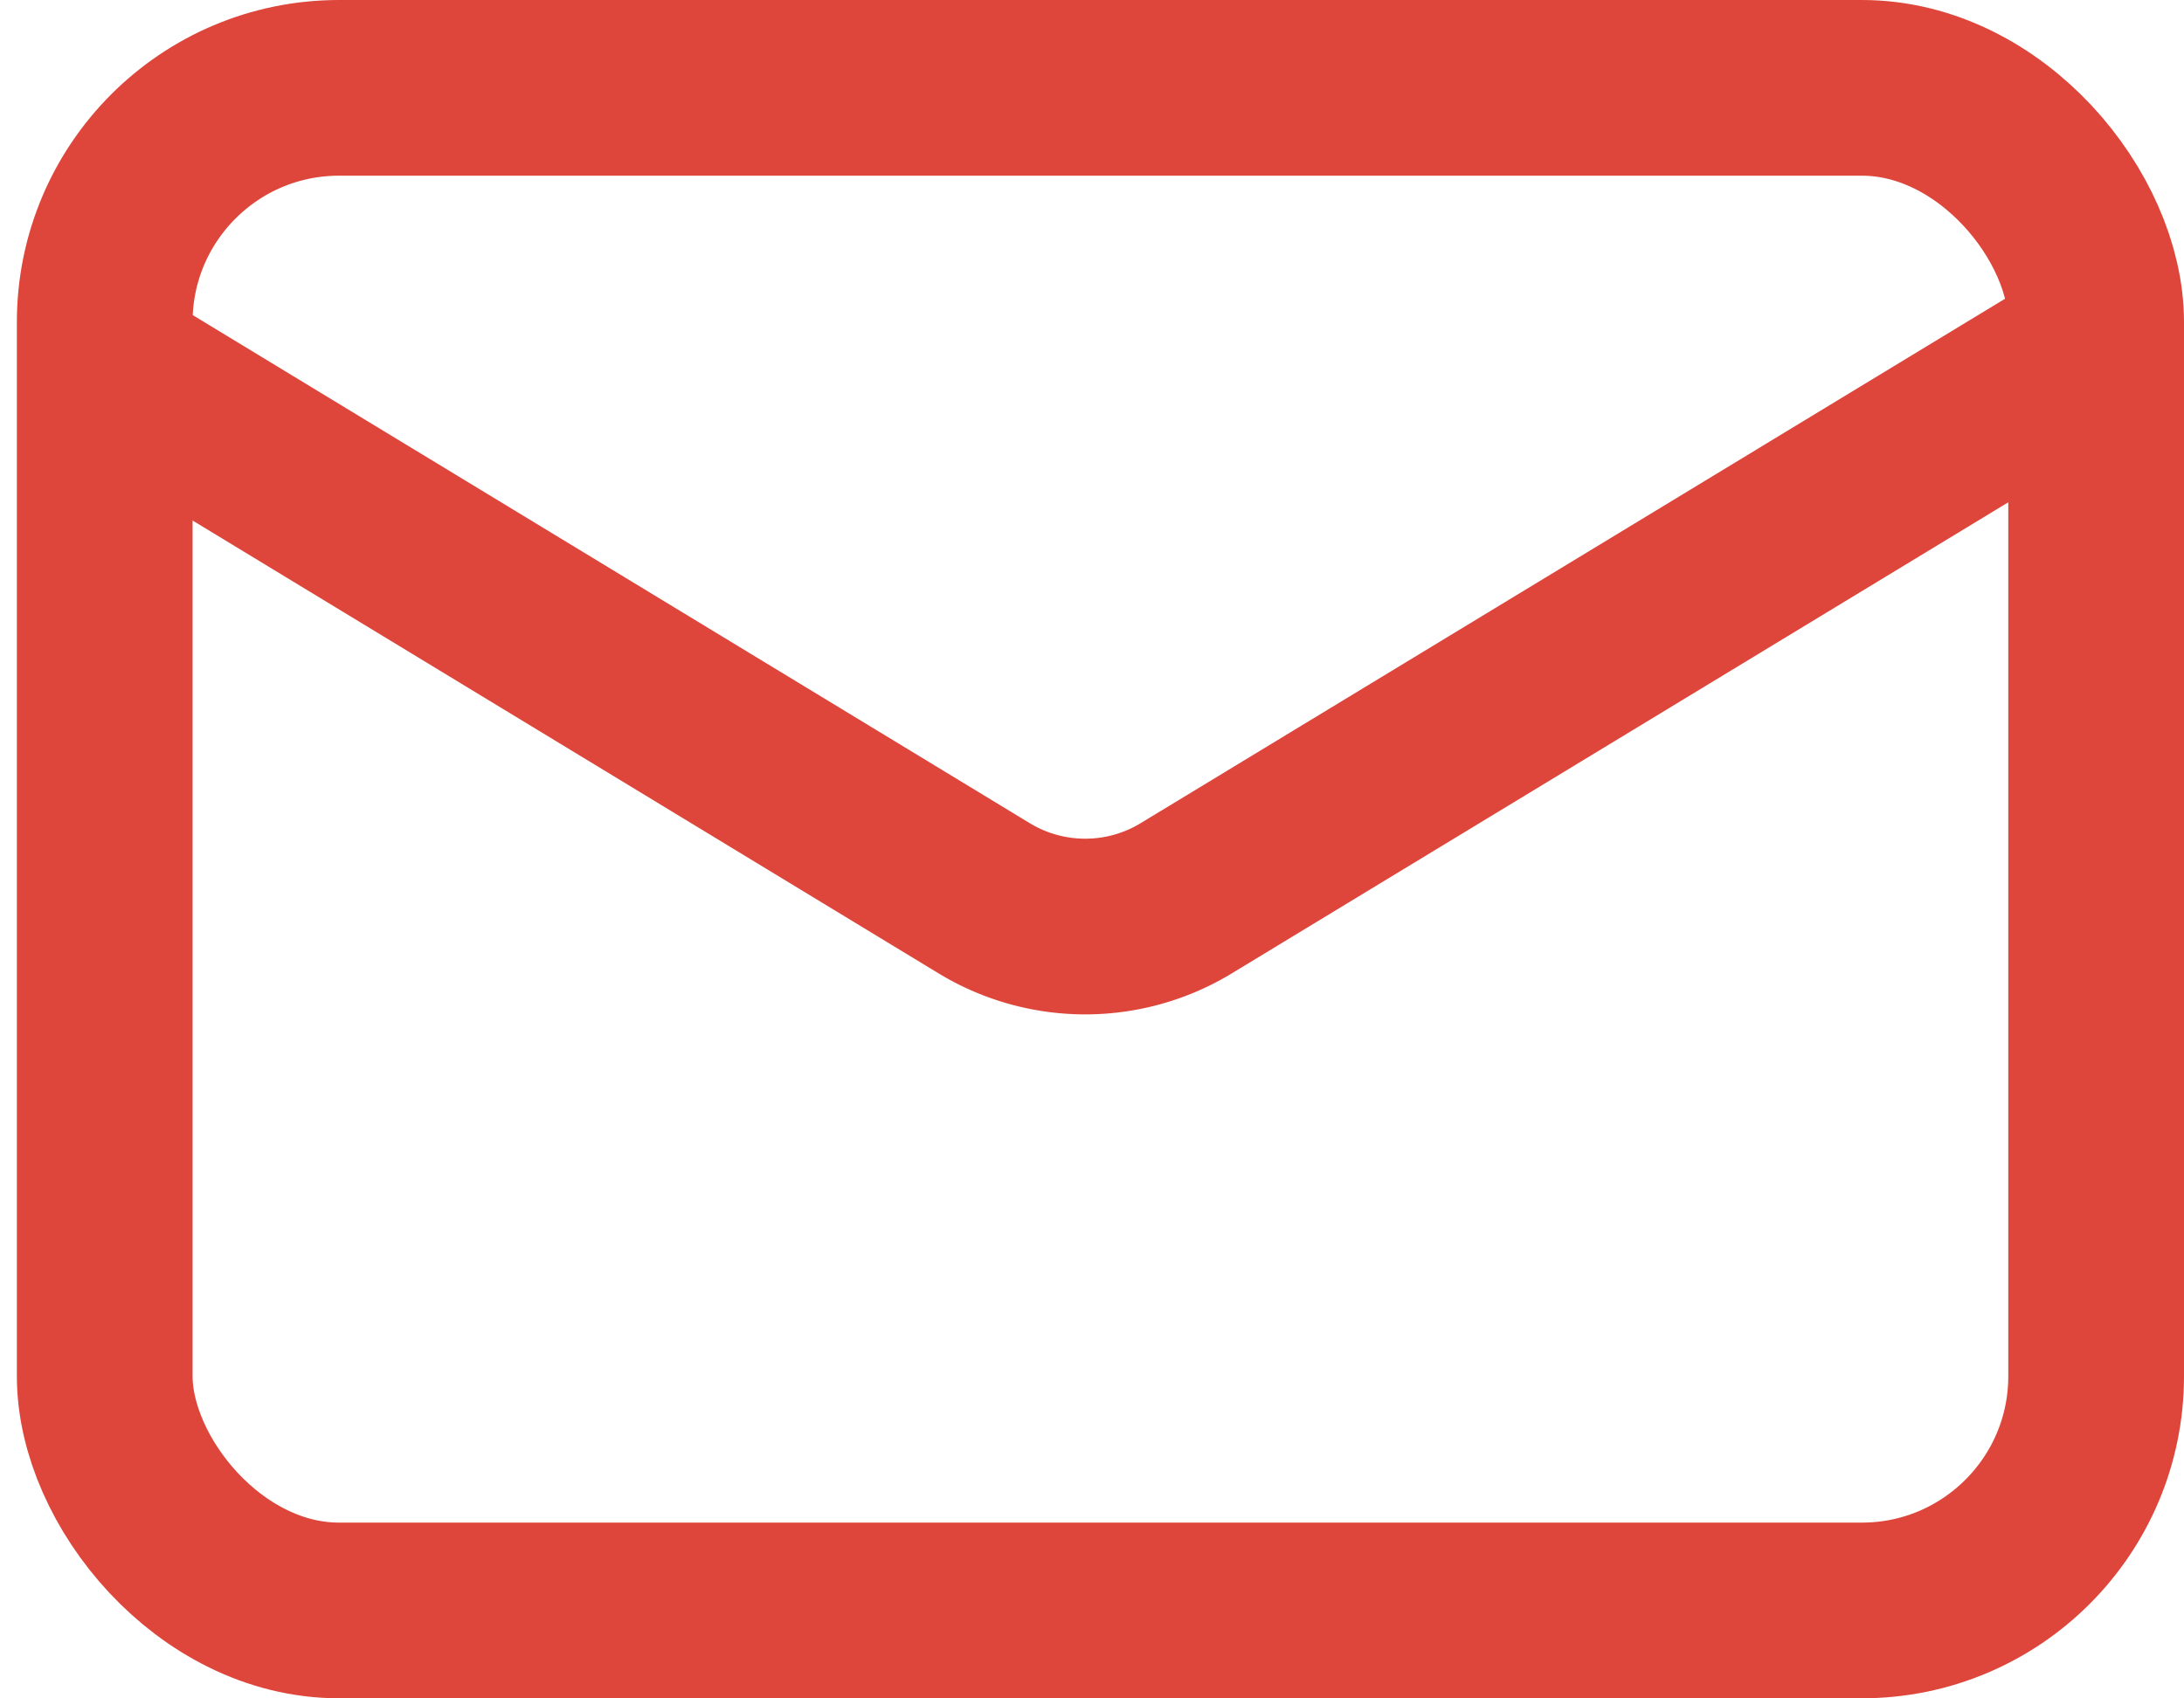
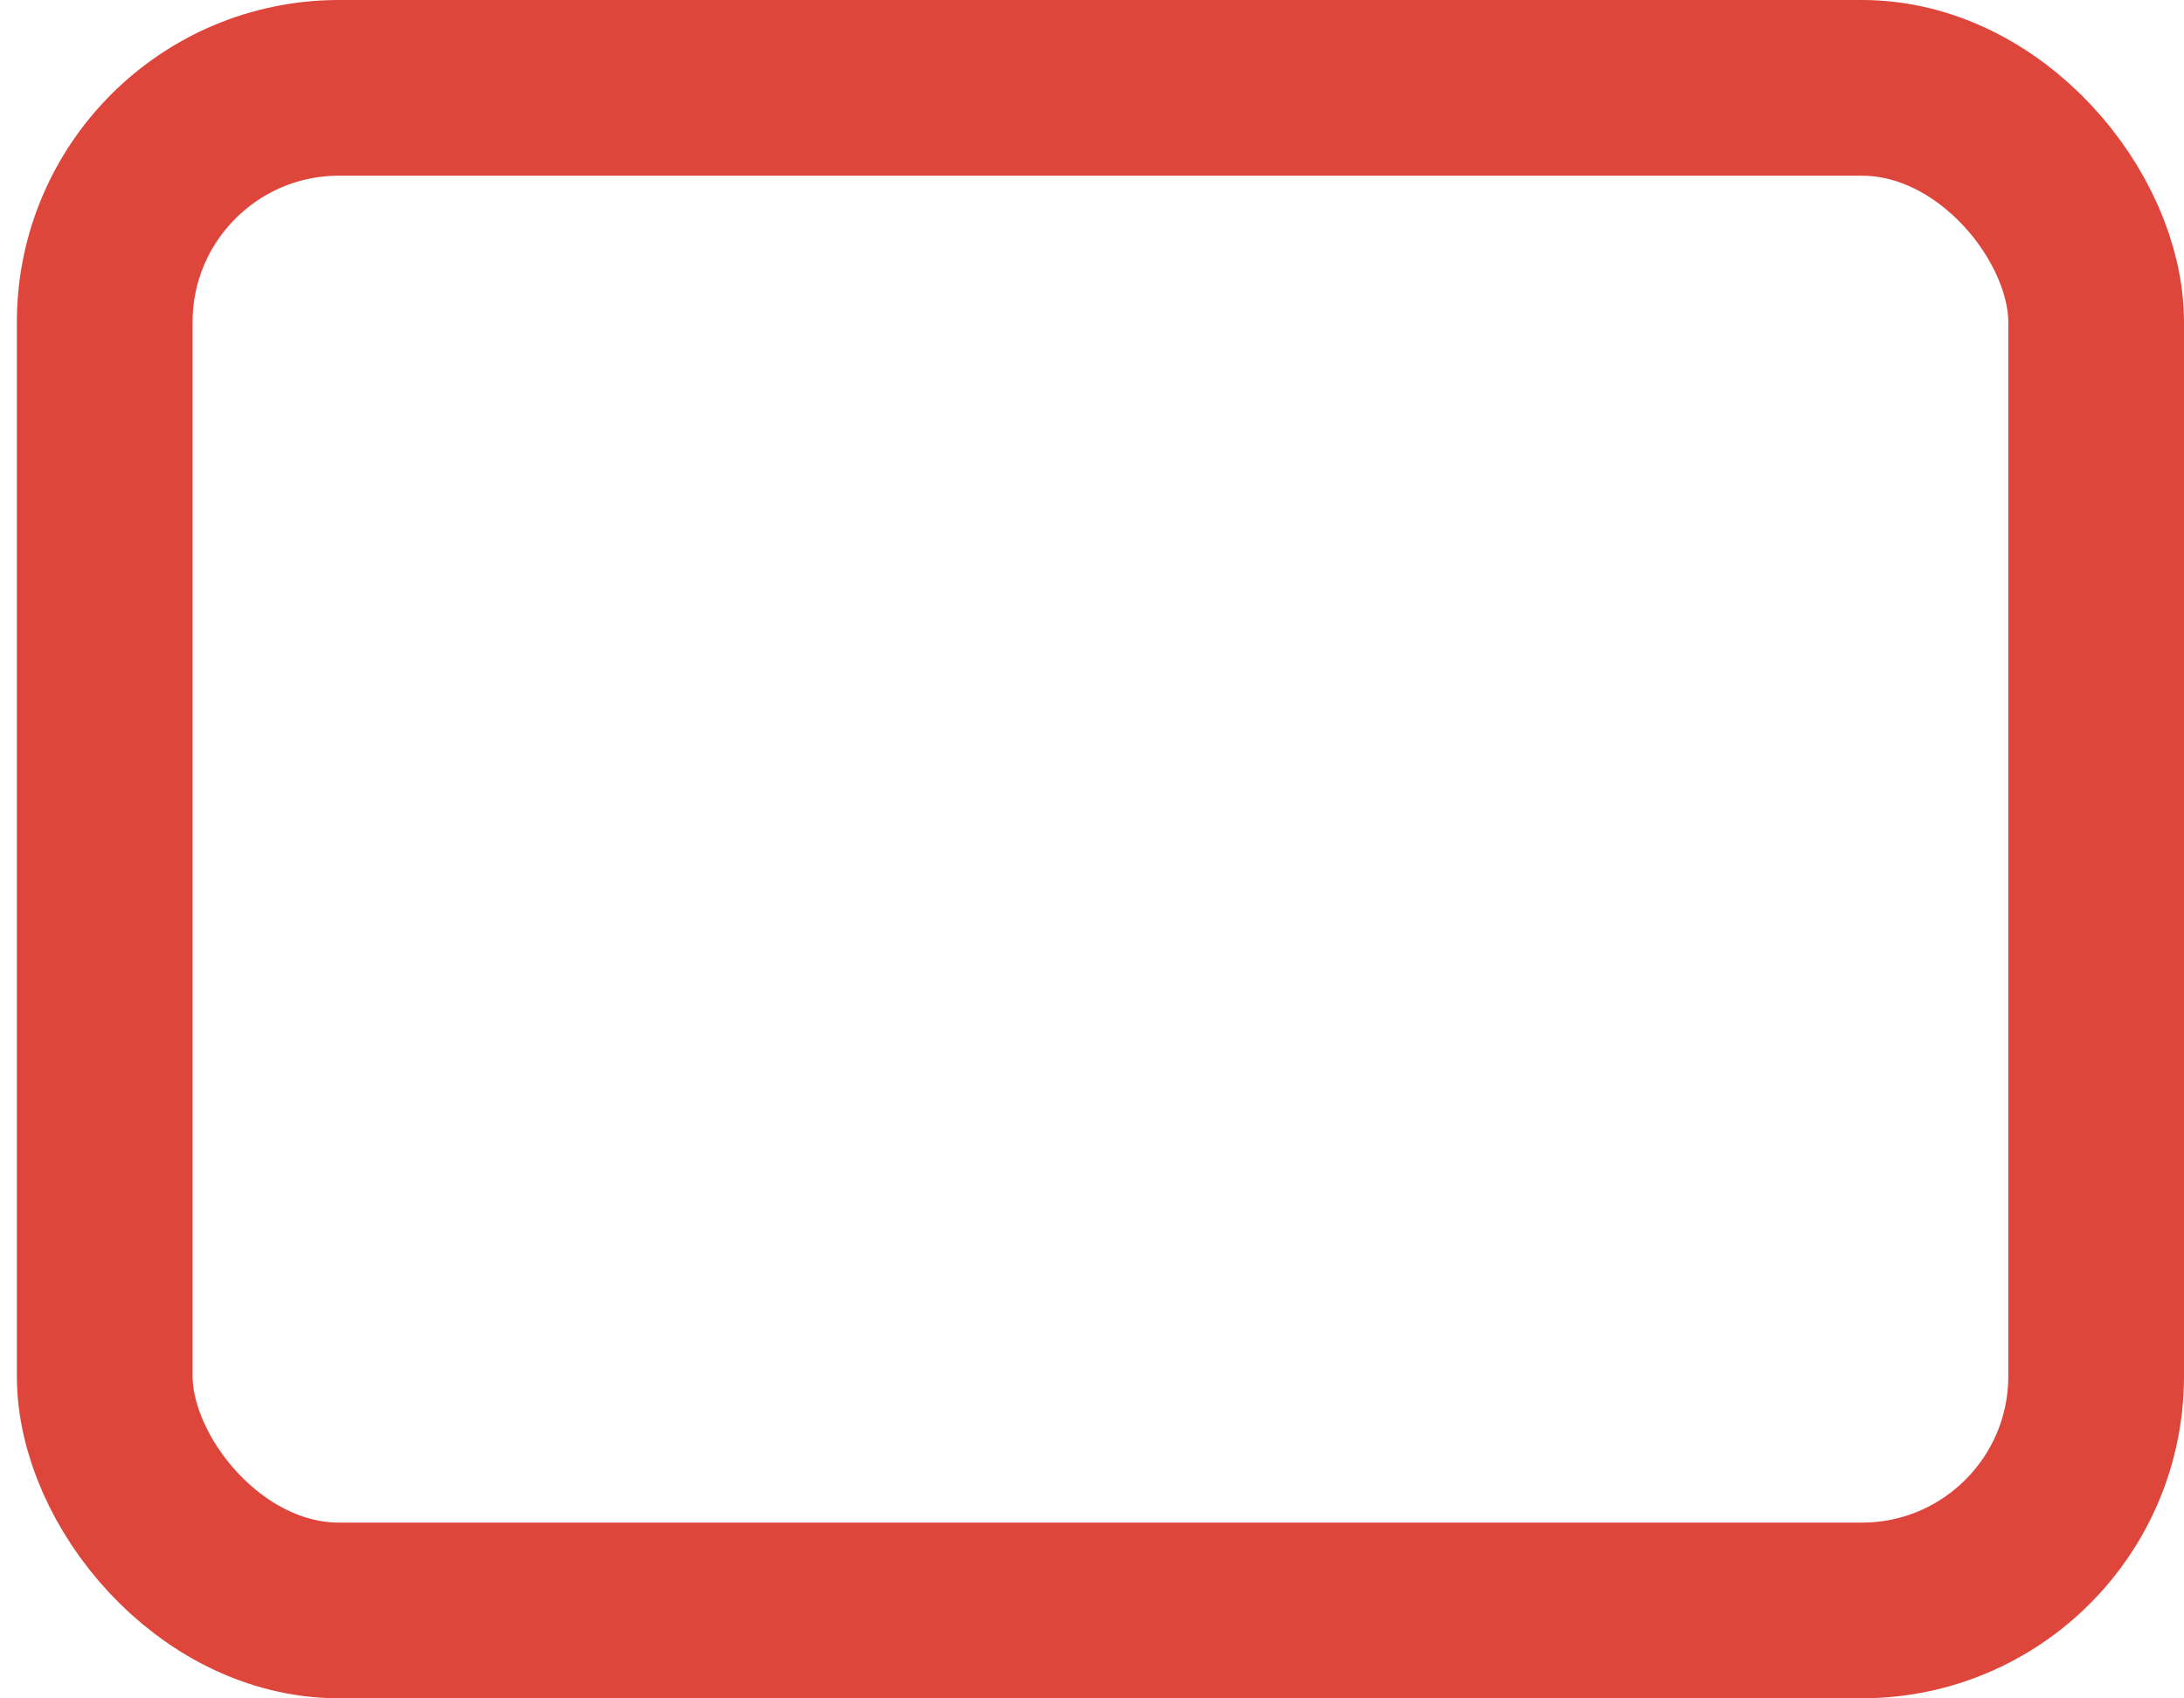
<svg xmlns="http://www.w3.org/2000/svg" width="18.644" height="14.5" viewBox="0 0 18.644 14.5">
  <g id="cform-mail" transform="translate(0.894 0.408)">
    <rect id="Rectangle_349" data-name="Rectangle 349" width="17" height="13" rx="2" transform="translate(0 0.342)" fill="none" stroke="#de453b" stroke-linecap="round" stroke-linejoin="round" stroke-width="1.5" />
-     <path id="Path_8173" data-name="Path 8173" d="M18.472,7l-7.388,4.483a1.662,1.662,0,0,1-1.7,0L2,7" transform="translate(-1.864 -4.214)" fill="none" stroke="#de453b" stroke-linecap="round" stroke-linejoin="round" stroke-width="1.5" />
  </g>
</svg>